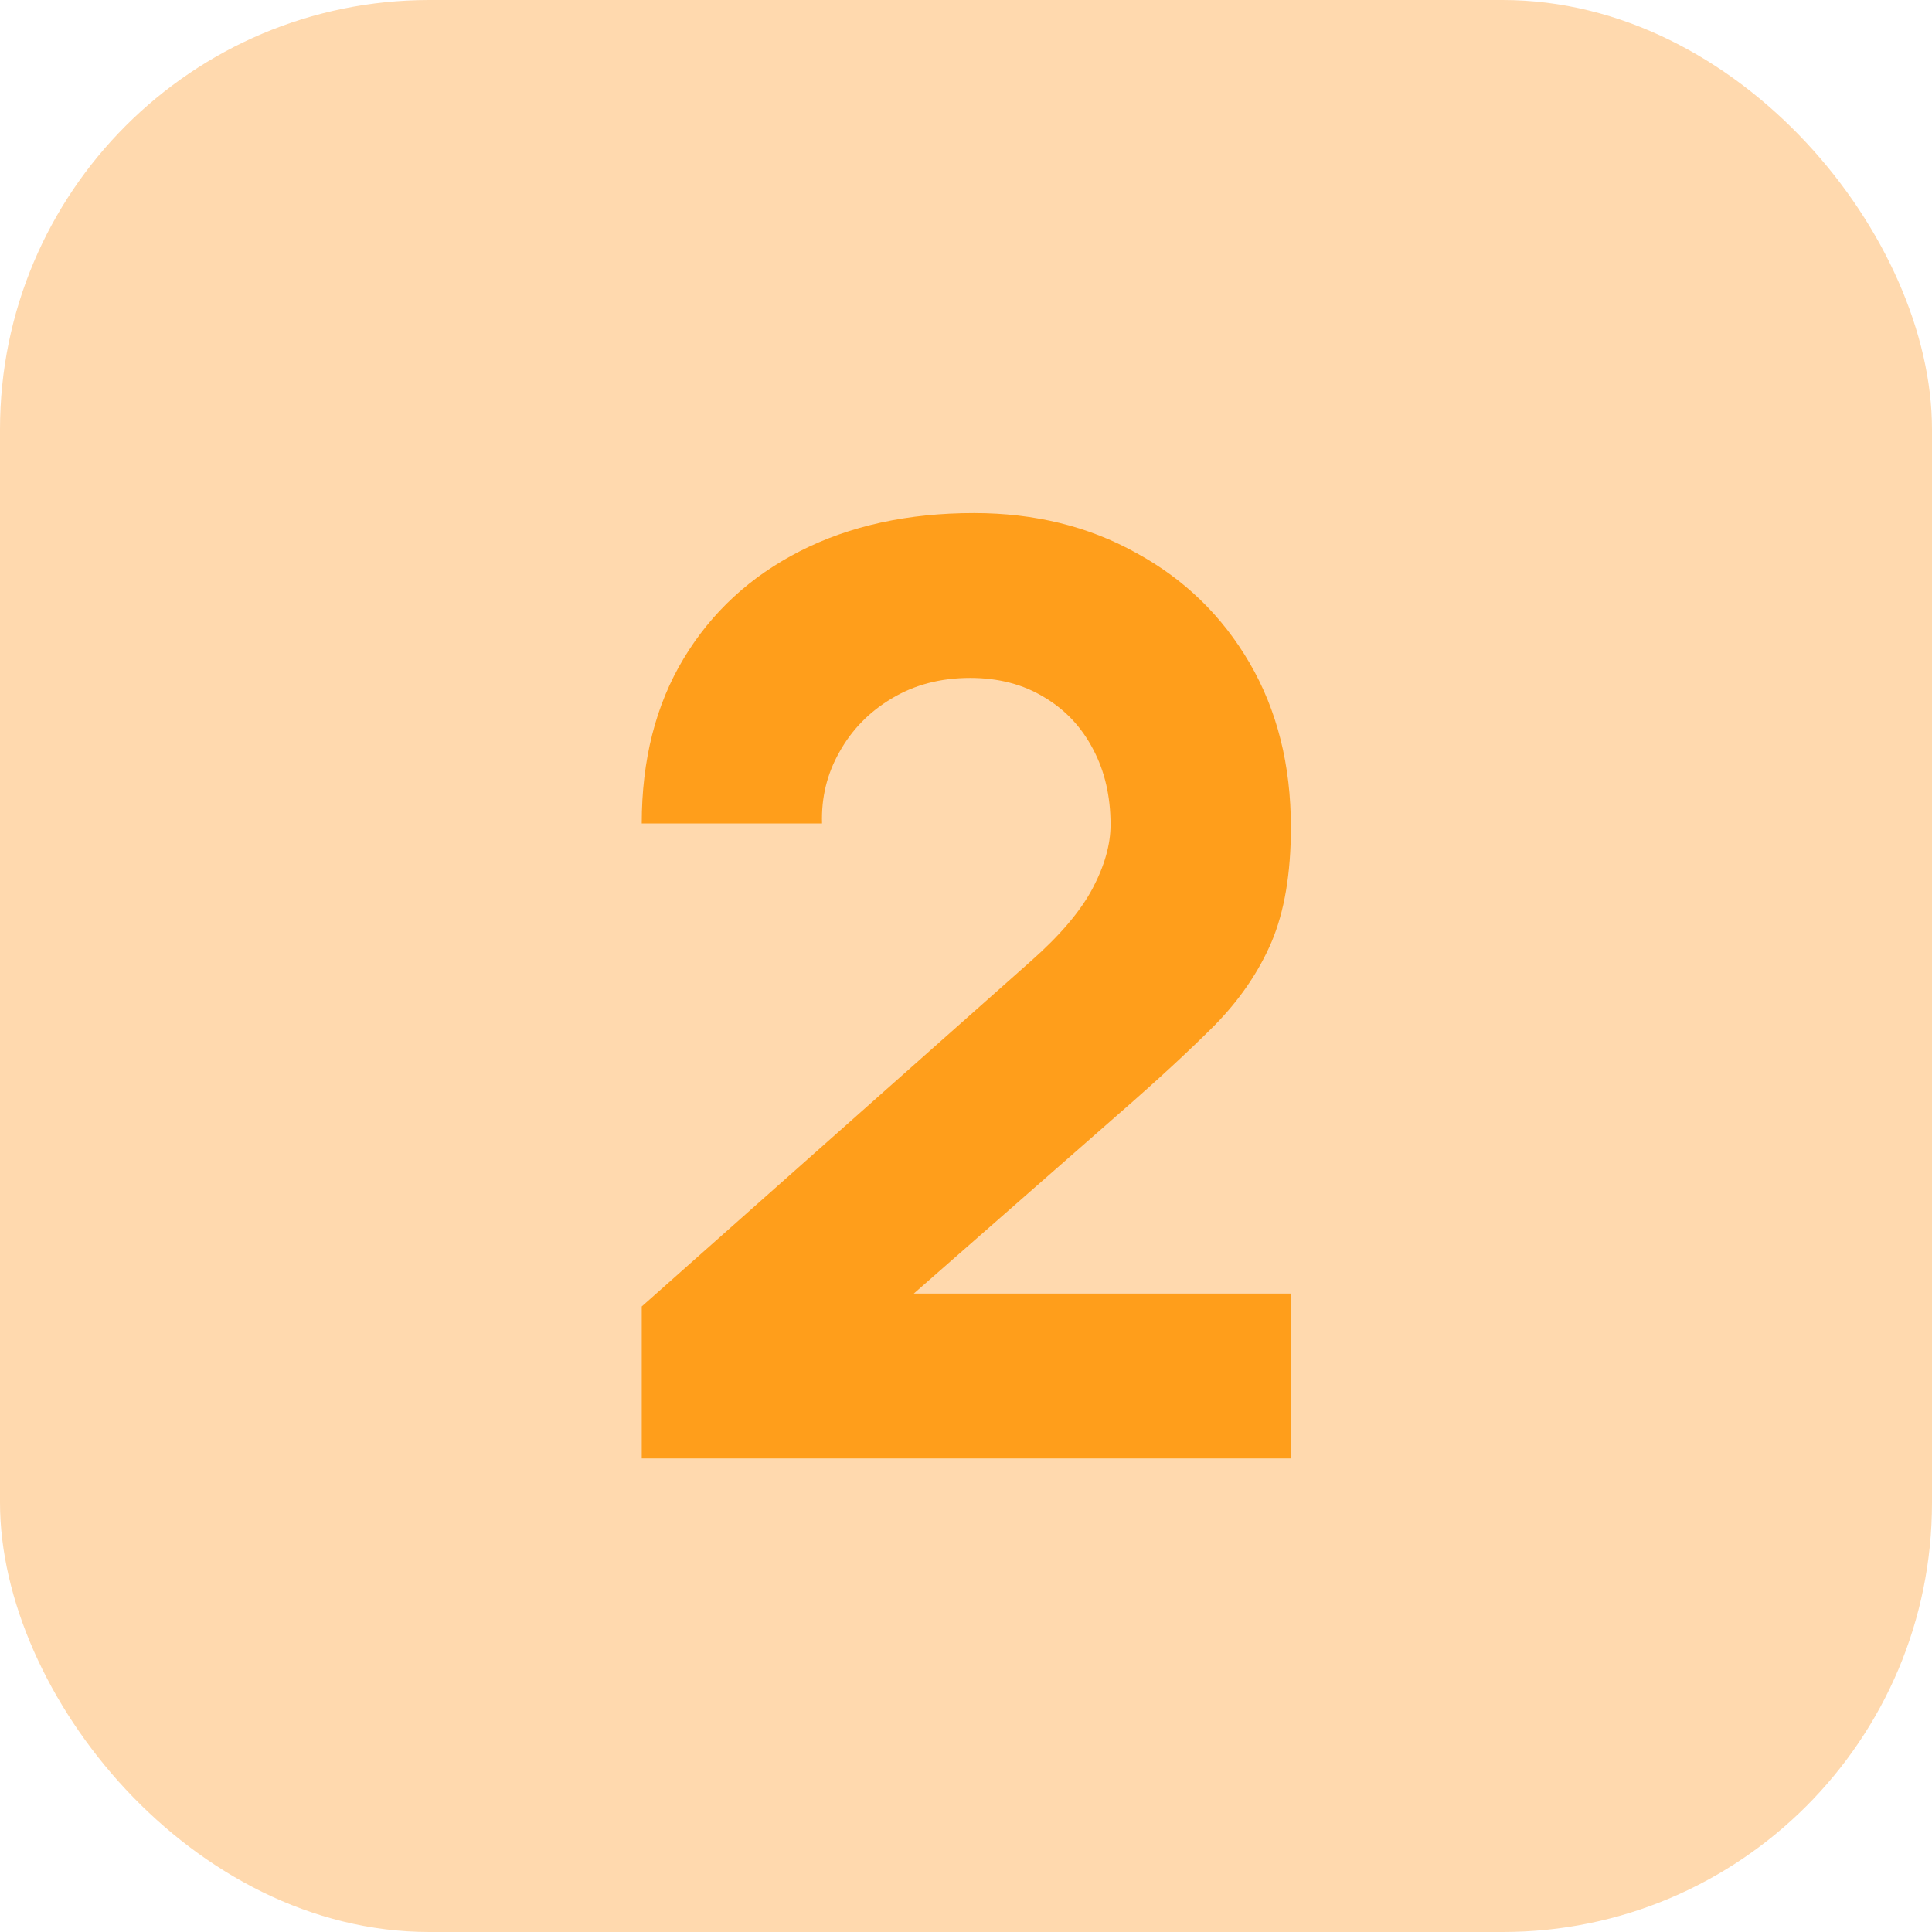
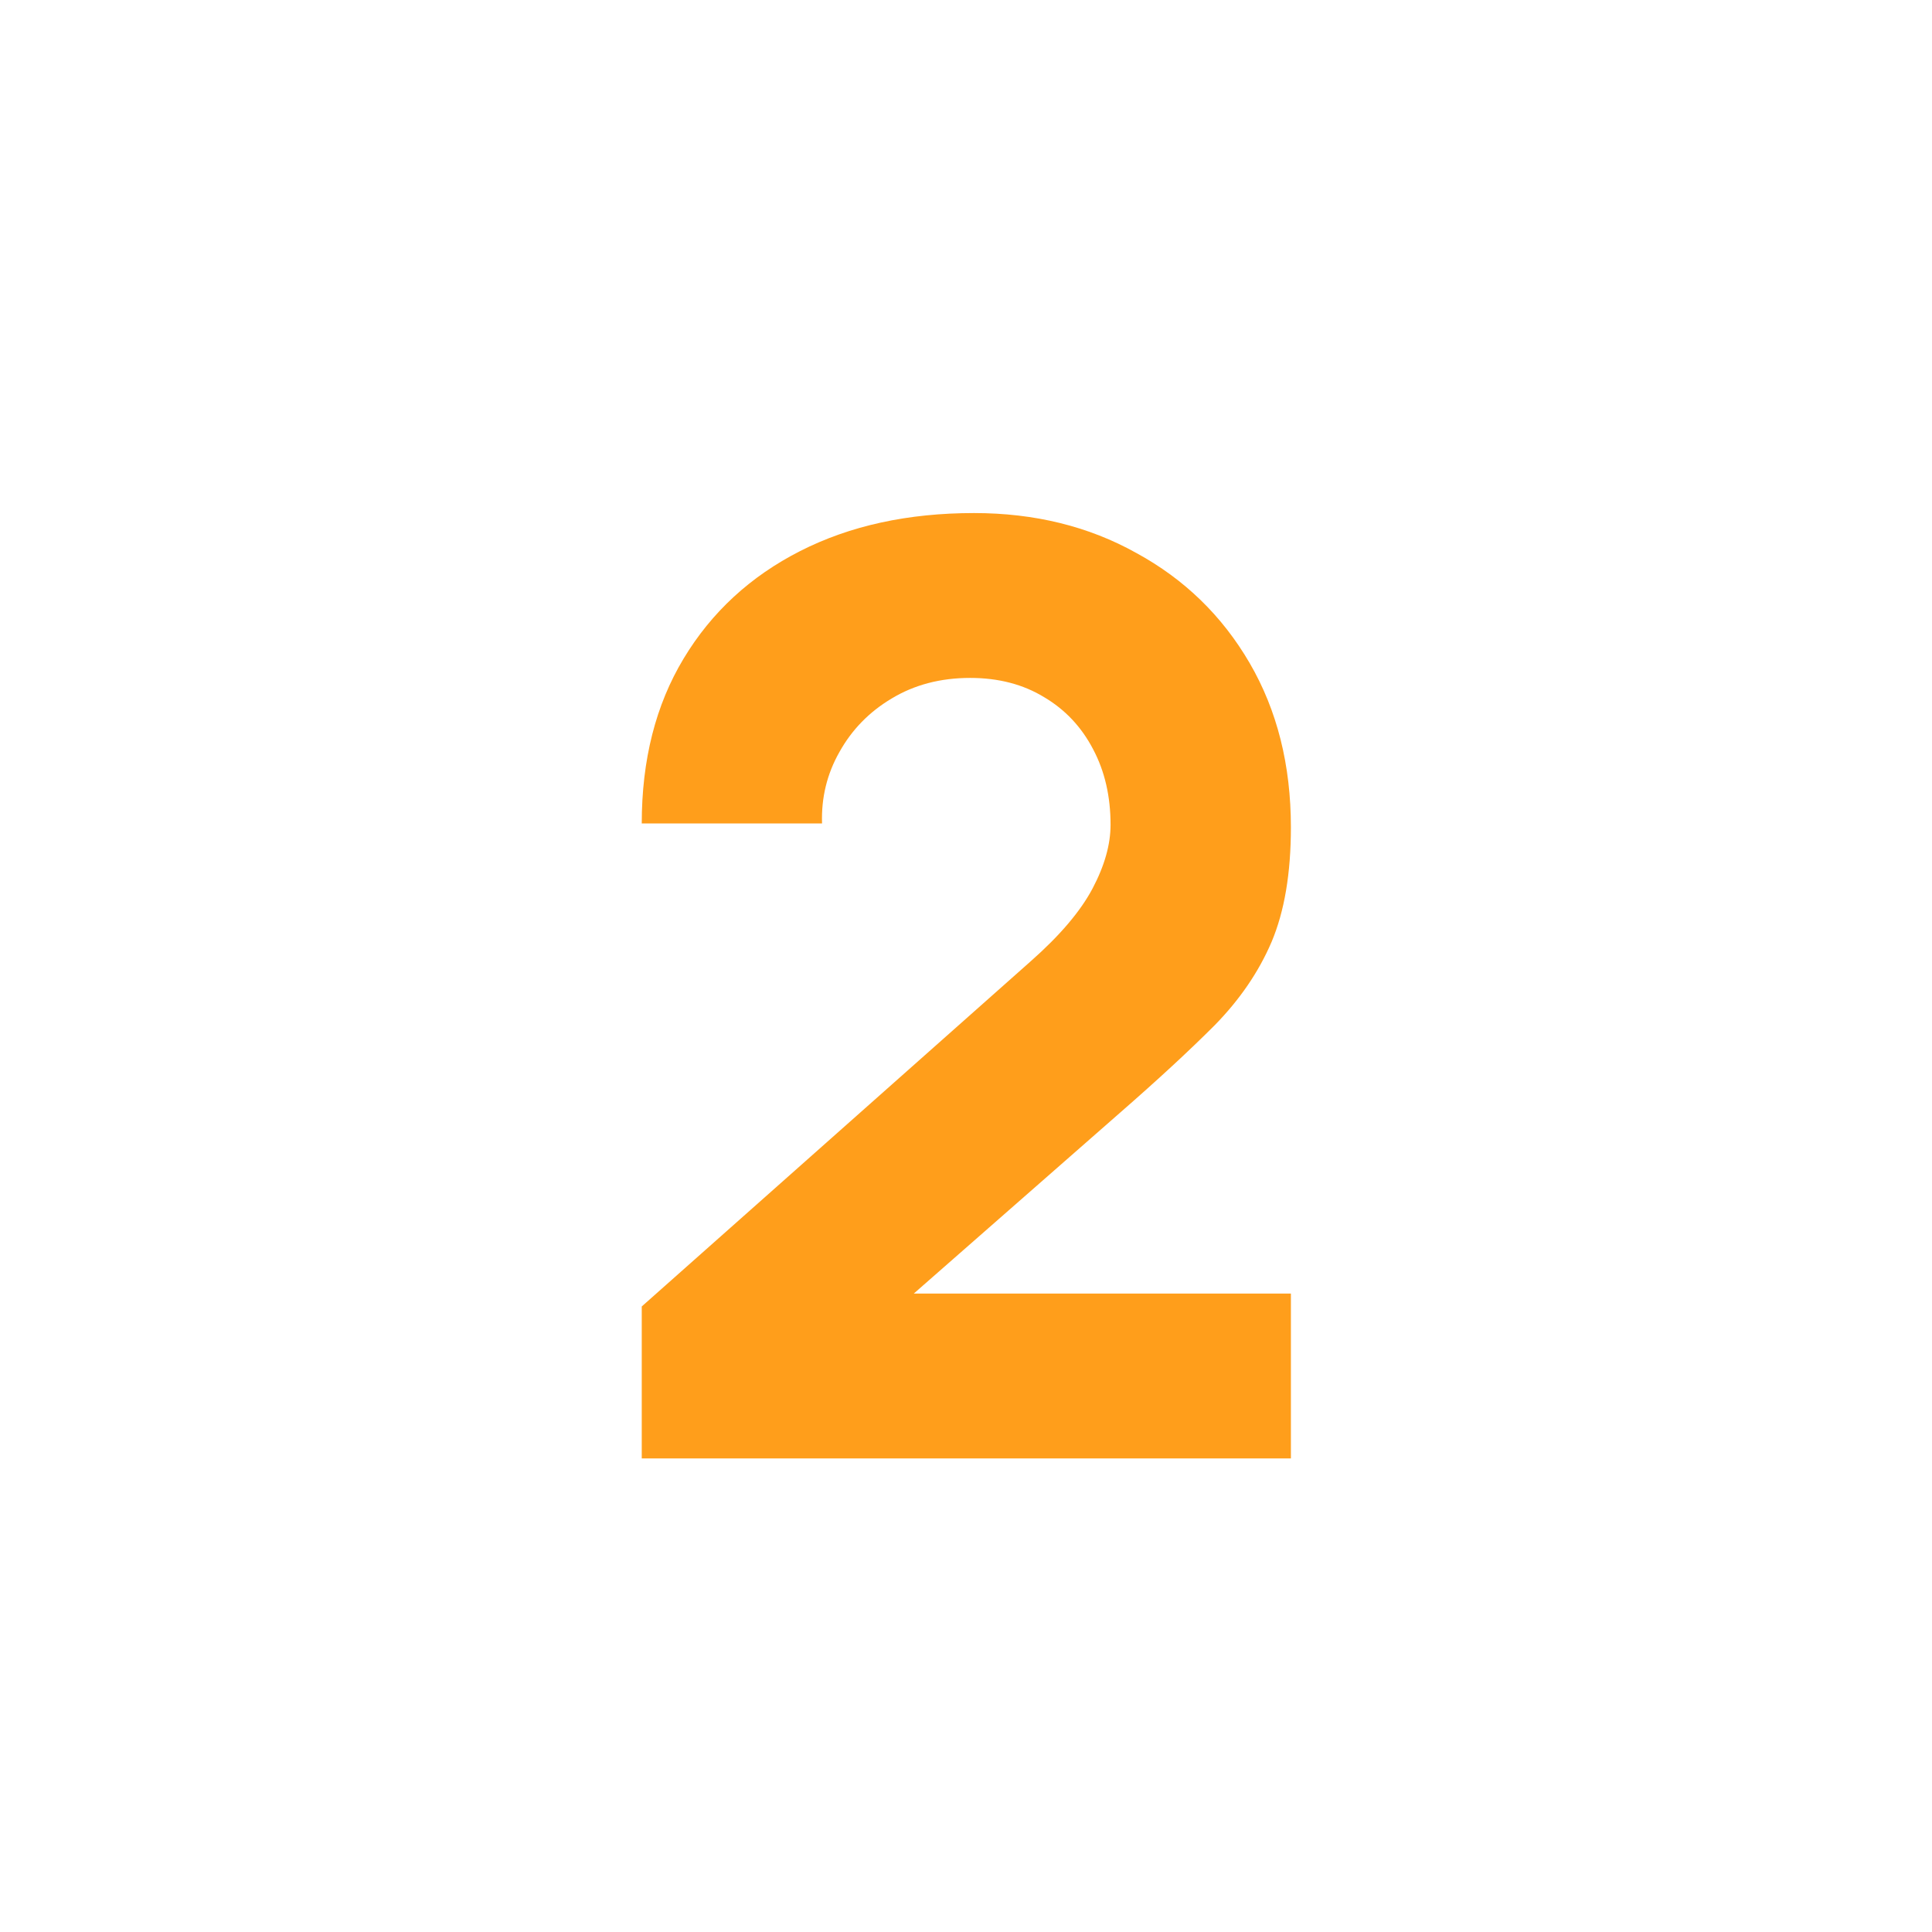
<svg xmlns="http://www.w3.org/2000/svg" width="90" height="90" viewBox="0 0 90 90" fill="none">
-   <rect y="0" width="90" height="90" rx="20" fill="#FFD9AE" />
  <path d="M29.895 67.94V60.86L48.014 44.78C49.374 43.58 50.334 42.45 50.895 41.39C51.455 40.33 51.734 39.34 51.734 38.42C51.734 37.1 51.465 35.93 50.925 34.91C50.385 33.87 49.624 33.06 48.645 32.48C47.664 31.88 46.514 31.58 45.194 31.58C43.815 31.58 42.594 31.9 41.535 32.54C40.495 33.16 39.684 33.99 39.105 35.03C38.525 36.05 38.255 37.16 38.294 38.36H29.895C29.895 35.4 30.544 32.84 31.845 30.68C33.145 28.52 34.955 26.85 37.275 25.67C39.594 24.49 42.294 23.9 45.374 23.9C48.194 23.9 50.715 24.52 52.934 25.76C55.175 26.98 56.934 28.69 58.215 30.89C59.495 33.09 60.135 35.64 60.135 38.54C60.135 40.68 59.834 42.46 59.234 43.88C58.635 45.28 57.745 46.58 56.565 47.78C55.385 48.96 53.934 50.3 52.215 51.8L40.514 62.06L39.855 60.26H60.135V67.94H29.895Z" fill="#FF9E1B" />
</svg>